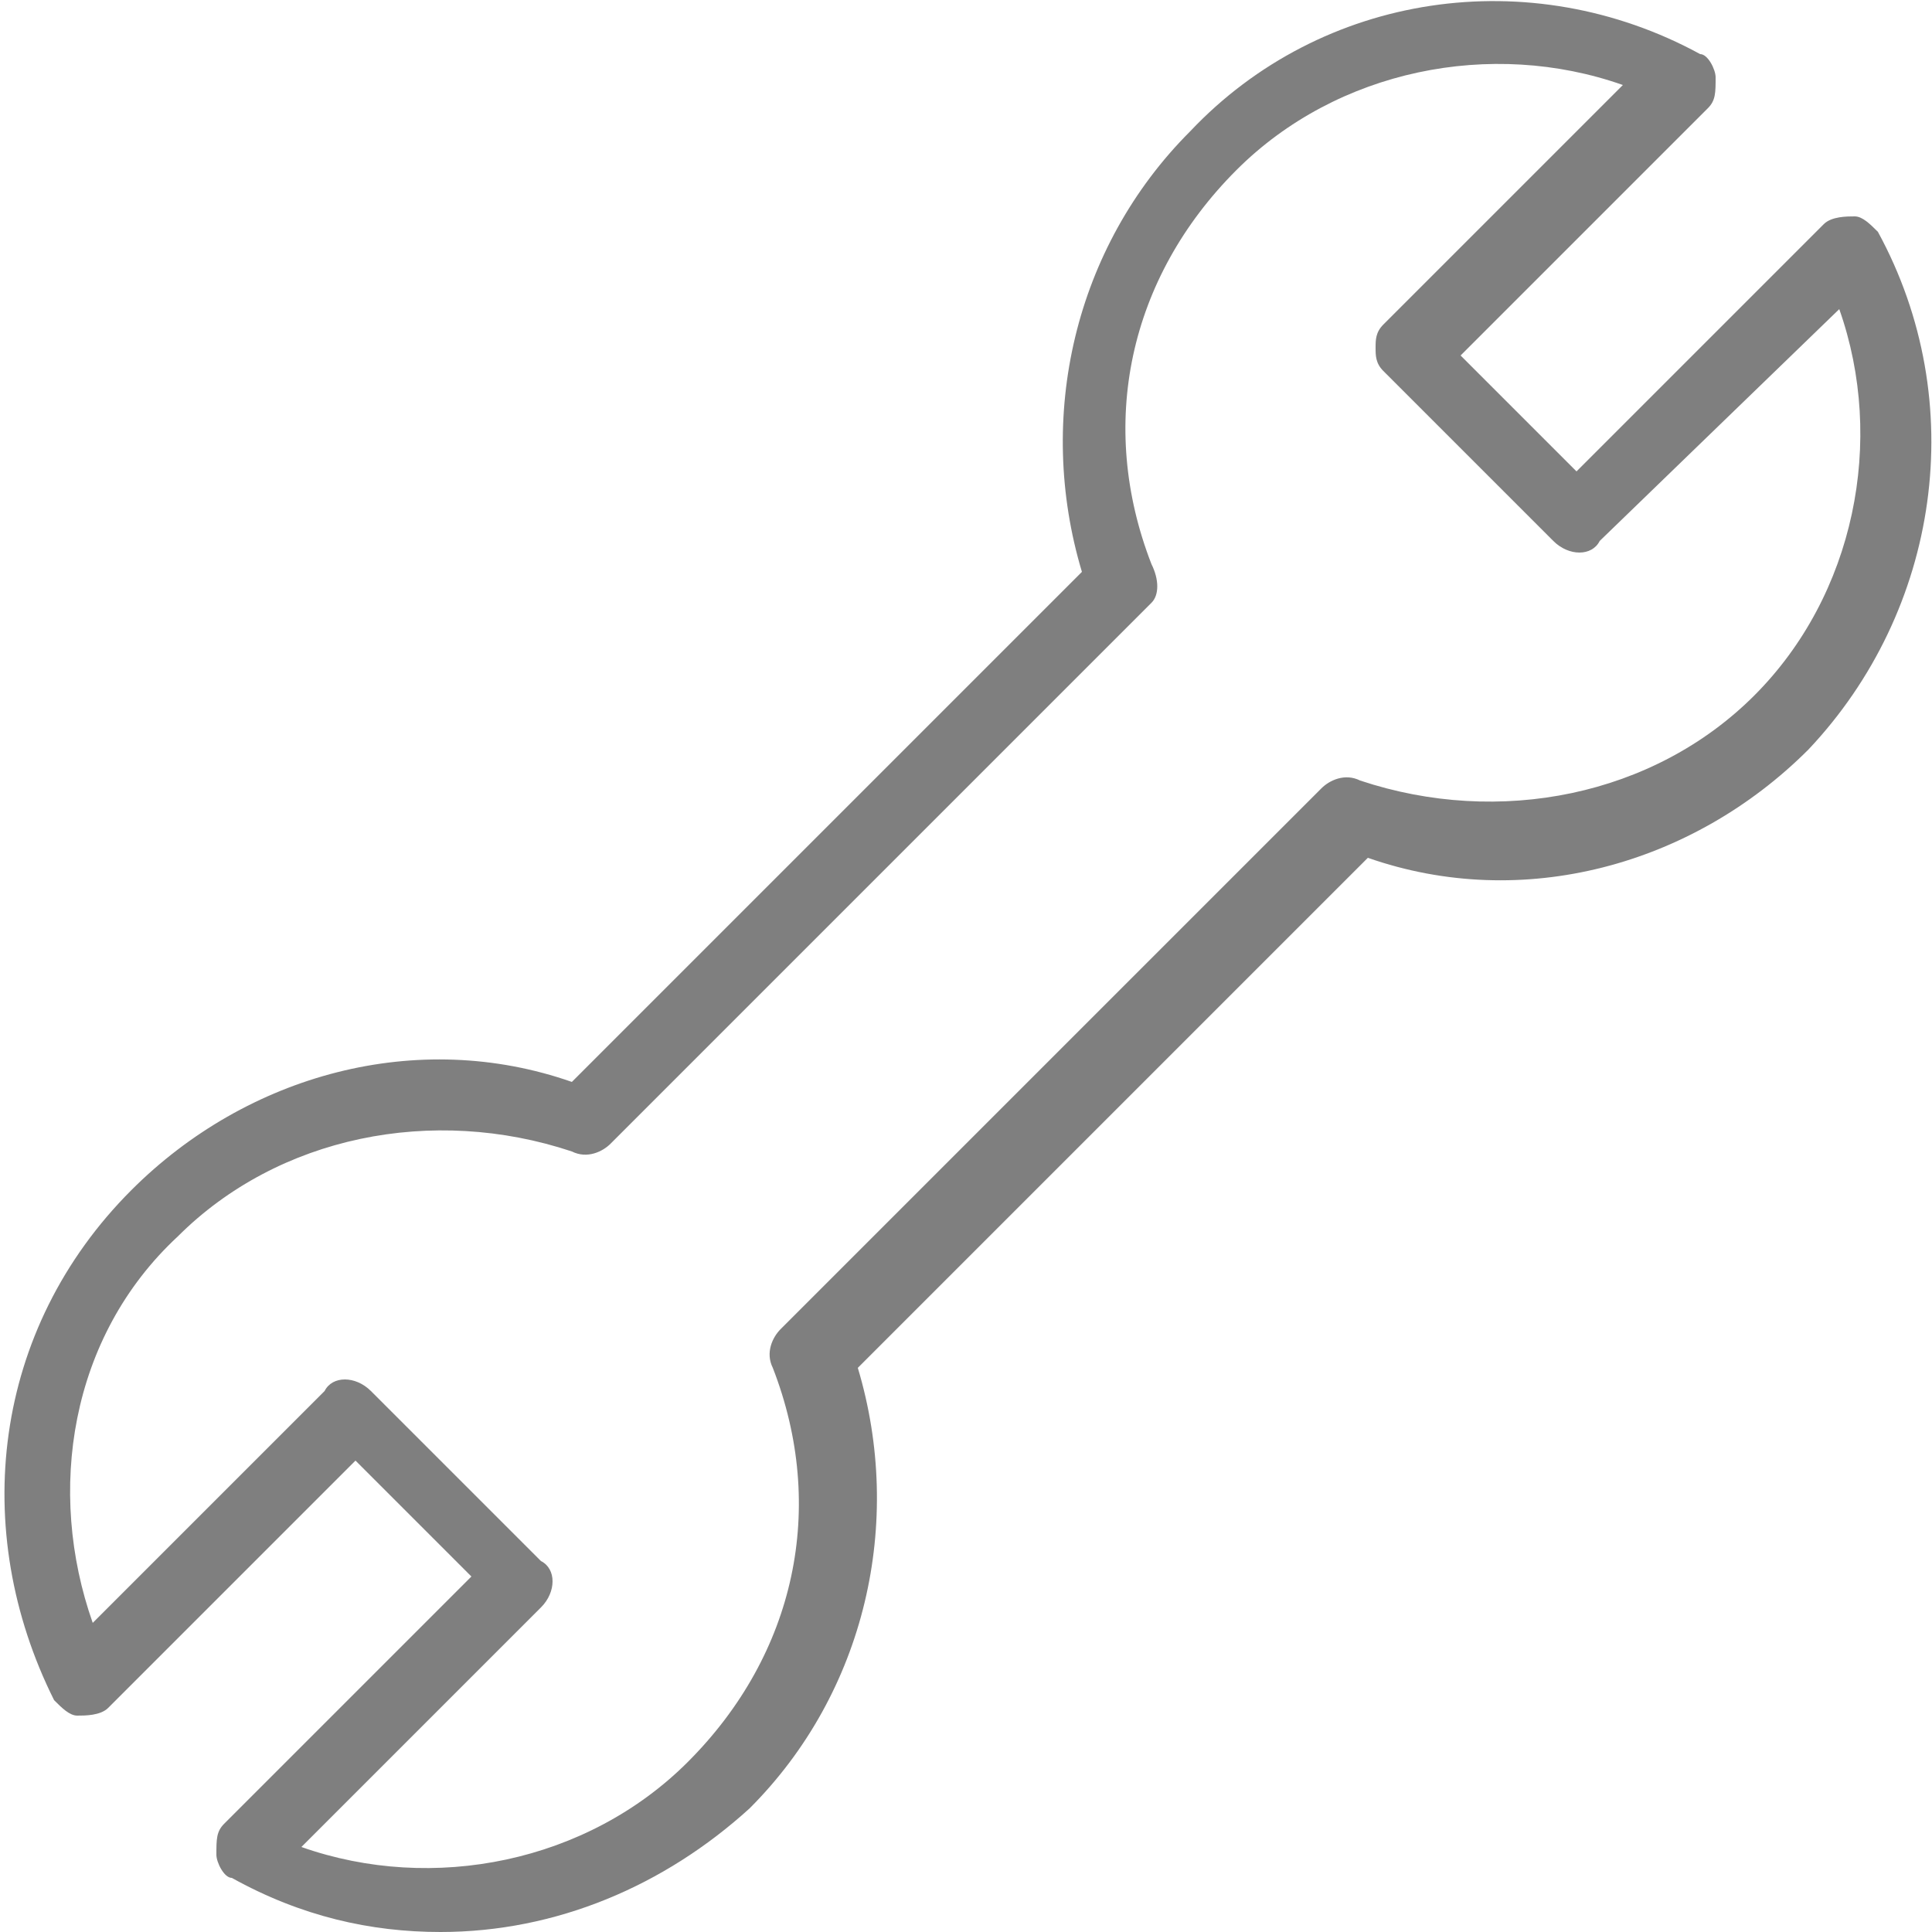
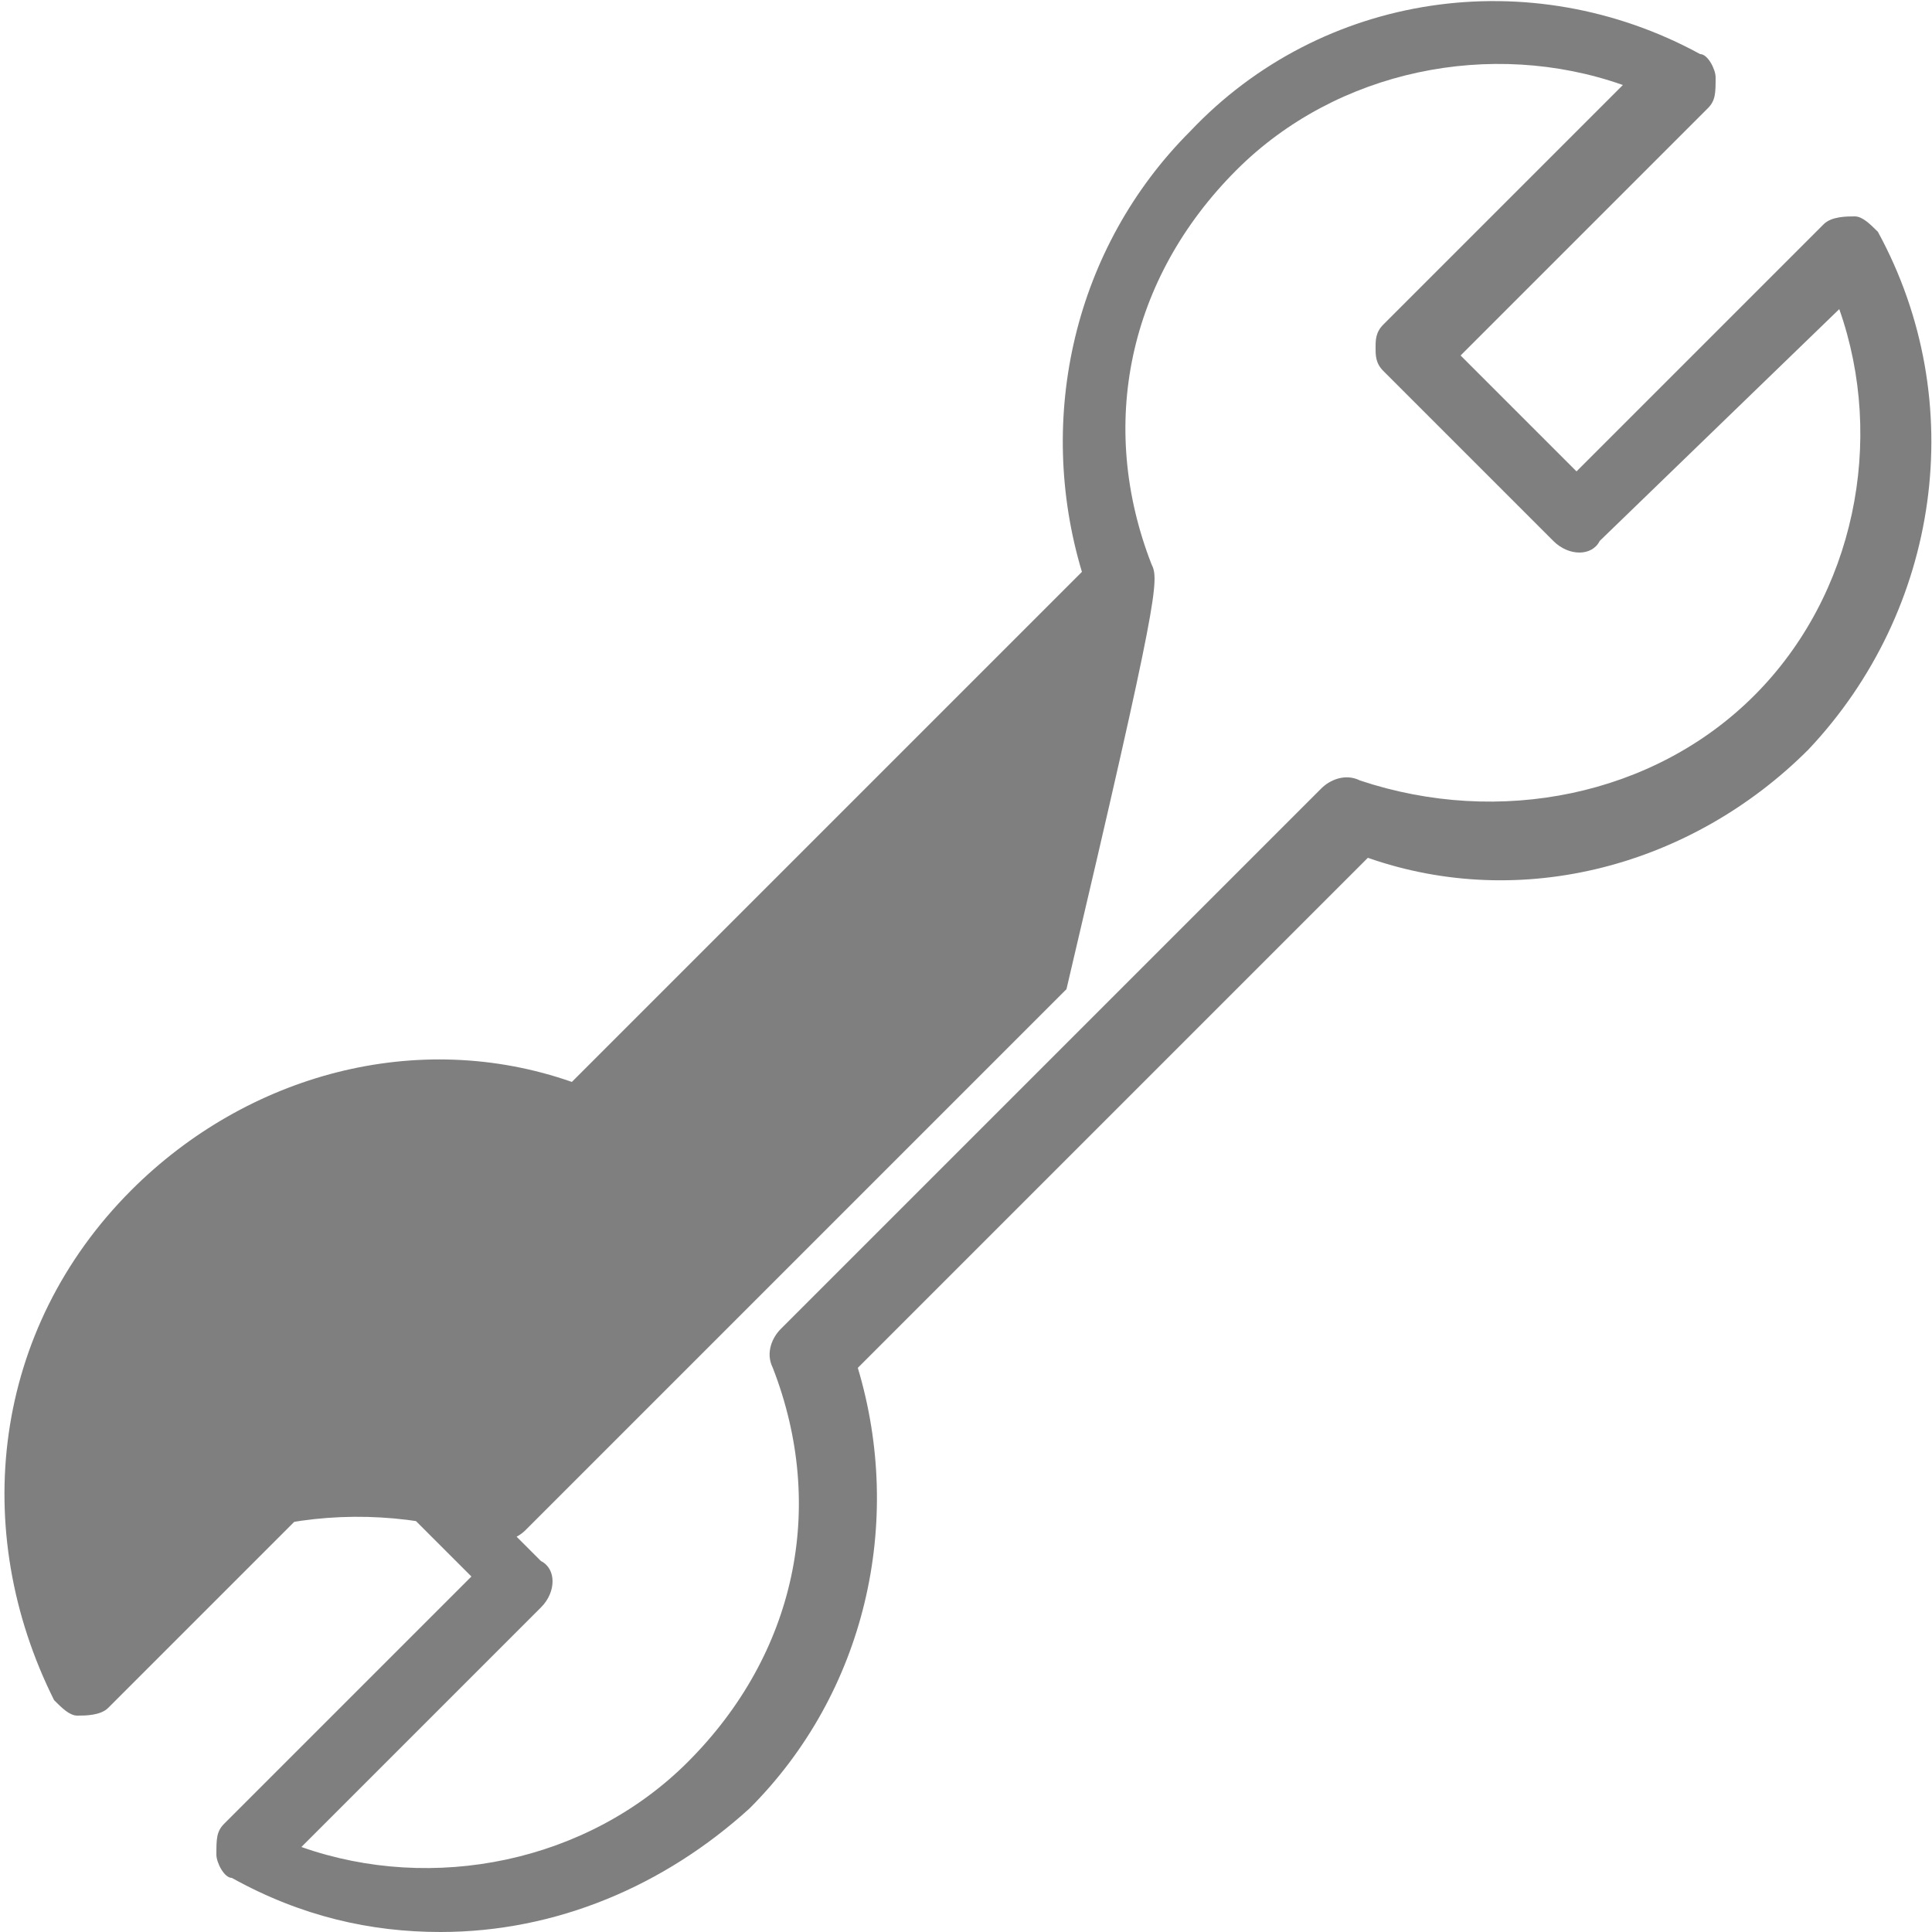
<svg xmlns="http://www.w3.org/2000/svg" version="1.1" id="Layer_1" x="0px" y="0px" viewBox="0 0 25 25" style="enable-background:new 0 0 25 25;" xml:space="preserve" width="25px" height="25px">
  <style type="text/css">
	.st0{opacity:0.5;}
</style>
-   <path class="st0" d="M24.3,3c-0.1-0.1-0.2-0.2-0.3-0.2c-0.1,0-0.3,0-0.4,0.1l-3.2,3.2l-1.5-1.5l3.2-3.2c0.1-0.1,0.1-0.2,0.1-0.4  c0-0.1-0.1-0.3-0.2-0.3c-2.2-1.2-4.9-0.8-6.6,1c-1.5,1.5-2,3.7-1.4,5.7L7.4,14c-2-0.7-4.2-0.1-5.7,1.4c-1.8,1.8-2.1,4.4-1,6.6  c0.1,0.1,0.2,0.2,0.3,0.2c0.1,0,0.3,0,0.4-0.1l3.2-3.2l1.5,1.5l-3.2,3.2c-0.1,0.1-0.1,0.2-0.1,0.4c0,0.1,0.1,0.3,0.2,0.3  C3.9,24.8,4.8,25,5.7,25c1.5,0,2.9-0.6,4-1.6c1.5-1.5,2-3.7,1.4-5.7l6.6-6.6c2,0.7,4.2,0.1,5.7-1.4C25.1,7.9,25.5,5.2,24.3,3z   M22.7,9c-1.3,1.3-3.3,1.7-5.1,1.1c-0.2-0.1-0.4,0-0.5,0.1l-7,7c-0.1,0.1-0.2,0.3-0.1,0.5c0.7,1.8,0.3,3.7-1.1,5.1  c-1.3,1.3-3.3,1.7-5,1.1l3.1-3.1c0.2-0.2,0.2-0.5,0-0.6l-2.2-2.2c-0.2-0.2-0.5-0.2-0.6,0L1.2,21c-0.6-1.7-0.3-3.7,1.1-5  c1.3-1.3,3.3-1.7,5.1-1.1c0.2,0.1,0.4,0,0.5-0.1l7-7C15,7.7,15,7.5,14.9,7.3c-0.7-1.8-0.3-3.7,1.1-5.1c1.3-1.3,3.3-1.7,5-1.1  l-3.1,3.1c-0.1,0.1-0.1,0.2-0.1,0.3c0,0.1,0,0.2,0.1,0.3l2.2,2.2c0.2,0.2,0.5,0.2,0.6,0L23.8,4C24.4,5.7,24,7.7,22.7,9z" />
+   <path class="st0" d="M24.3,3c-0.1-0.1-0.2-0.2-0.3-0.2c-0.1,0-0.3,0-0.4,0.1l-3.2,3.2l-1.5-1.5l3.2-3.2c0.1-0.1,0.1-0.2,0.1-0.4  c0-0.1-0.1-0.3-0.2-0.3c-2.2-1.2-4.9-0.8-6.6,1c-1.5,1.5-2,3.7-1.4,5.7L7.4,14c-2-0.7-4.2-0.1-5.7,1.4c-1.8,1.8-2.1,4.4-1,6.6  c0.1,0.1,0.2,0.2,0.3,0.2c0.1,0,0.3,0,0.4-0.1l3.2-3.2l1.5,1.5l-3.2,3.2c-0.1,0.1-0.1,0.2-0.1,0.4c0,0.1,0.1,0.3,0.2,0.3  C3.9,24.8,4.8,25,5.7,25c1.5,0,2.9-0.6,4-1.6c1.5-1.5,2-3.7,1.4-5.7l6.6-6.6c2,0.7,4.2,0.1,5.7-1.4C25.1,7.9,25.5,5.2,24.3,3z   M22.7,9c-1.3,1.3-3.3,1.7-5.1,1.1c-0.2-0.1-0.4,0-0.5,0.1l-7,7c-0.1,0.1-0.2,0.3-0.1,0.5c0.7,1.8,0.3,3.7-1.1,5.1  c-1.3,1.3-3.3,1.7-5,1.1l3.1-3.1c0.2-0.2,0.2-0.5,0-0.6l-2.2-2.2c-0.2-0.2-0.5-0.2-0.6,0L1.2,21c1.3-1.3,3.3-1.7,5.1-1.1c0.2,0.1,0.4,0,0.5-0.1l7-7C15,7.7,15,7.5,14.9,7.3c-0.7-1.8-0.3-3.7,1.1-5.1c1.3-1.3,3.3-1.7,5-1.1  l-3.1,3.1c-0.1,0.1-0.1,0.2-0.1,0.3c0,0.1,0,0.2,0.1,0.3l2.2,2.2c0.2,0.2,0.5,0.2,0.6,0L23.8,4C24.4,5.7,24,7.7,22.7,9z" />
</svg>